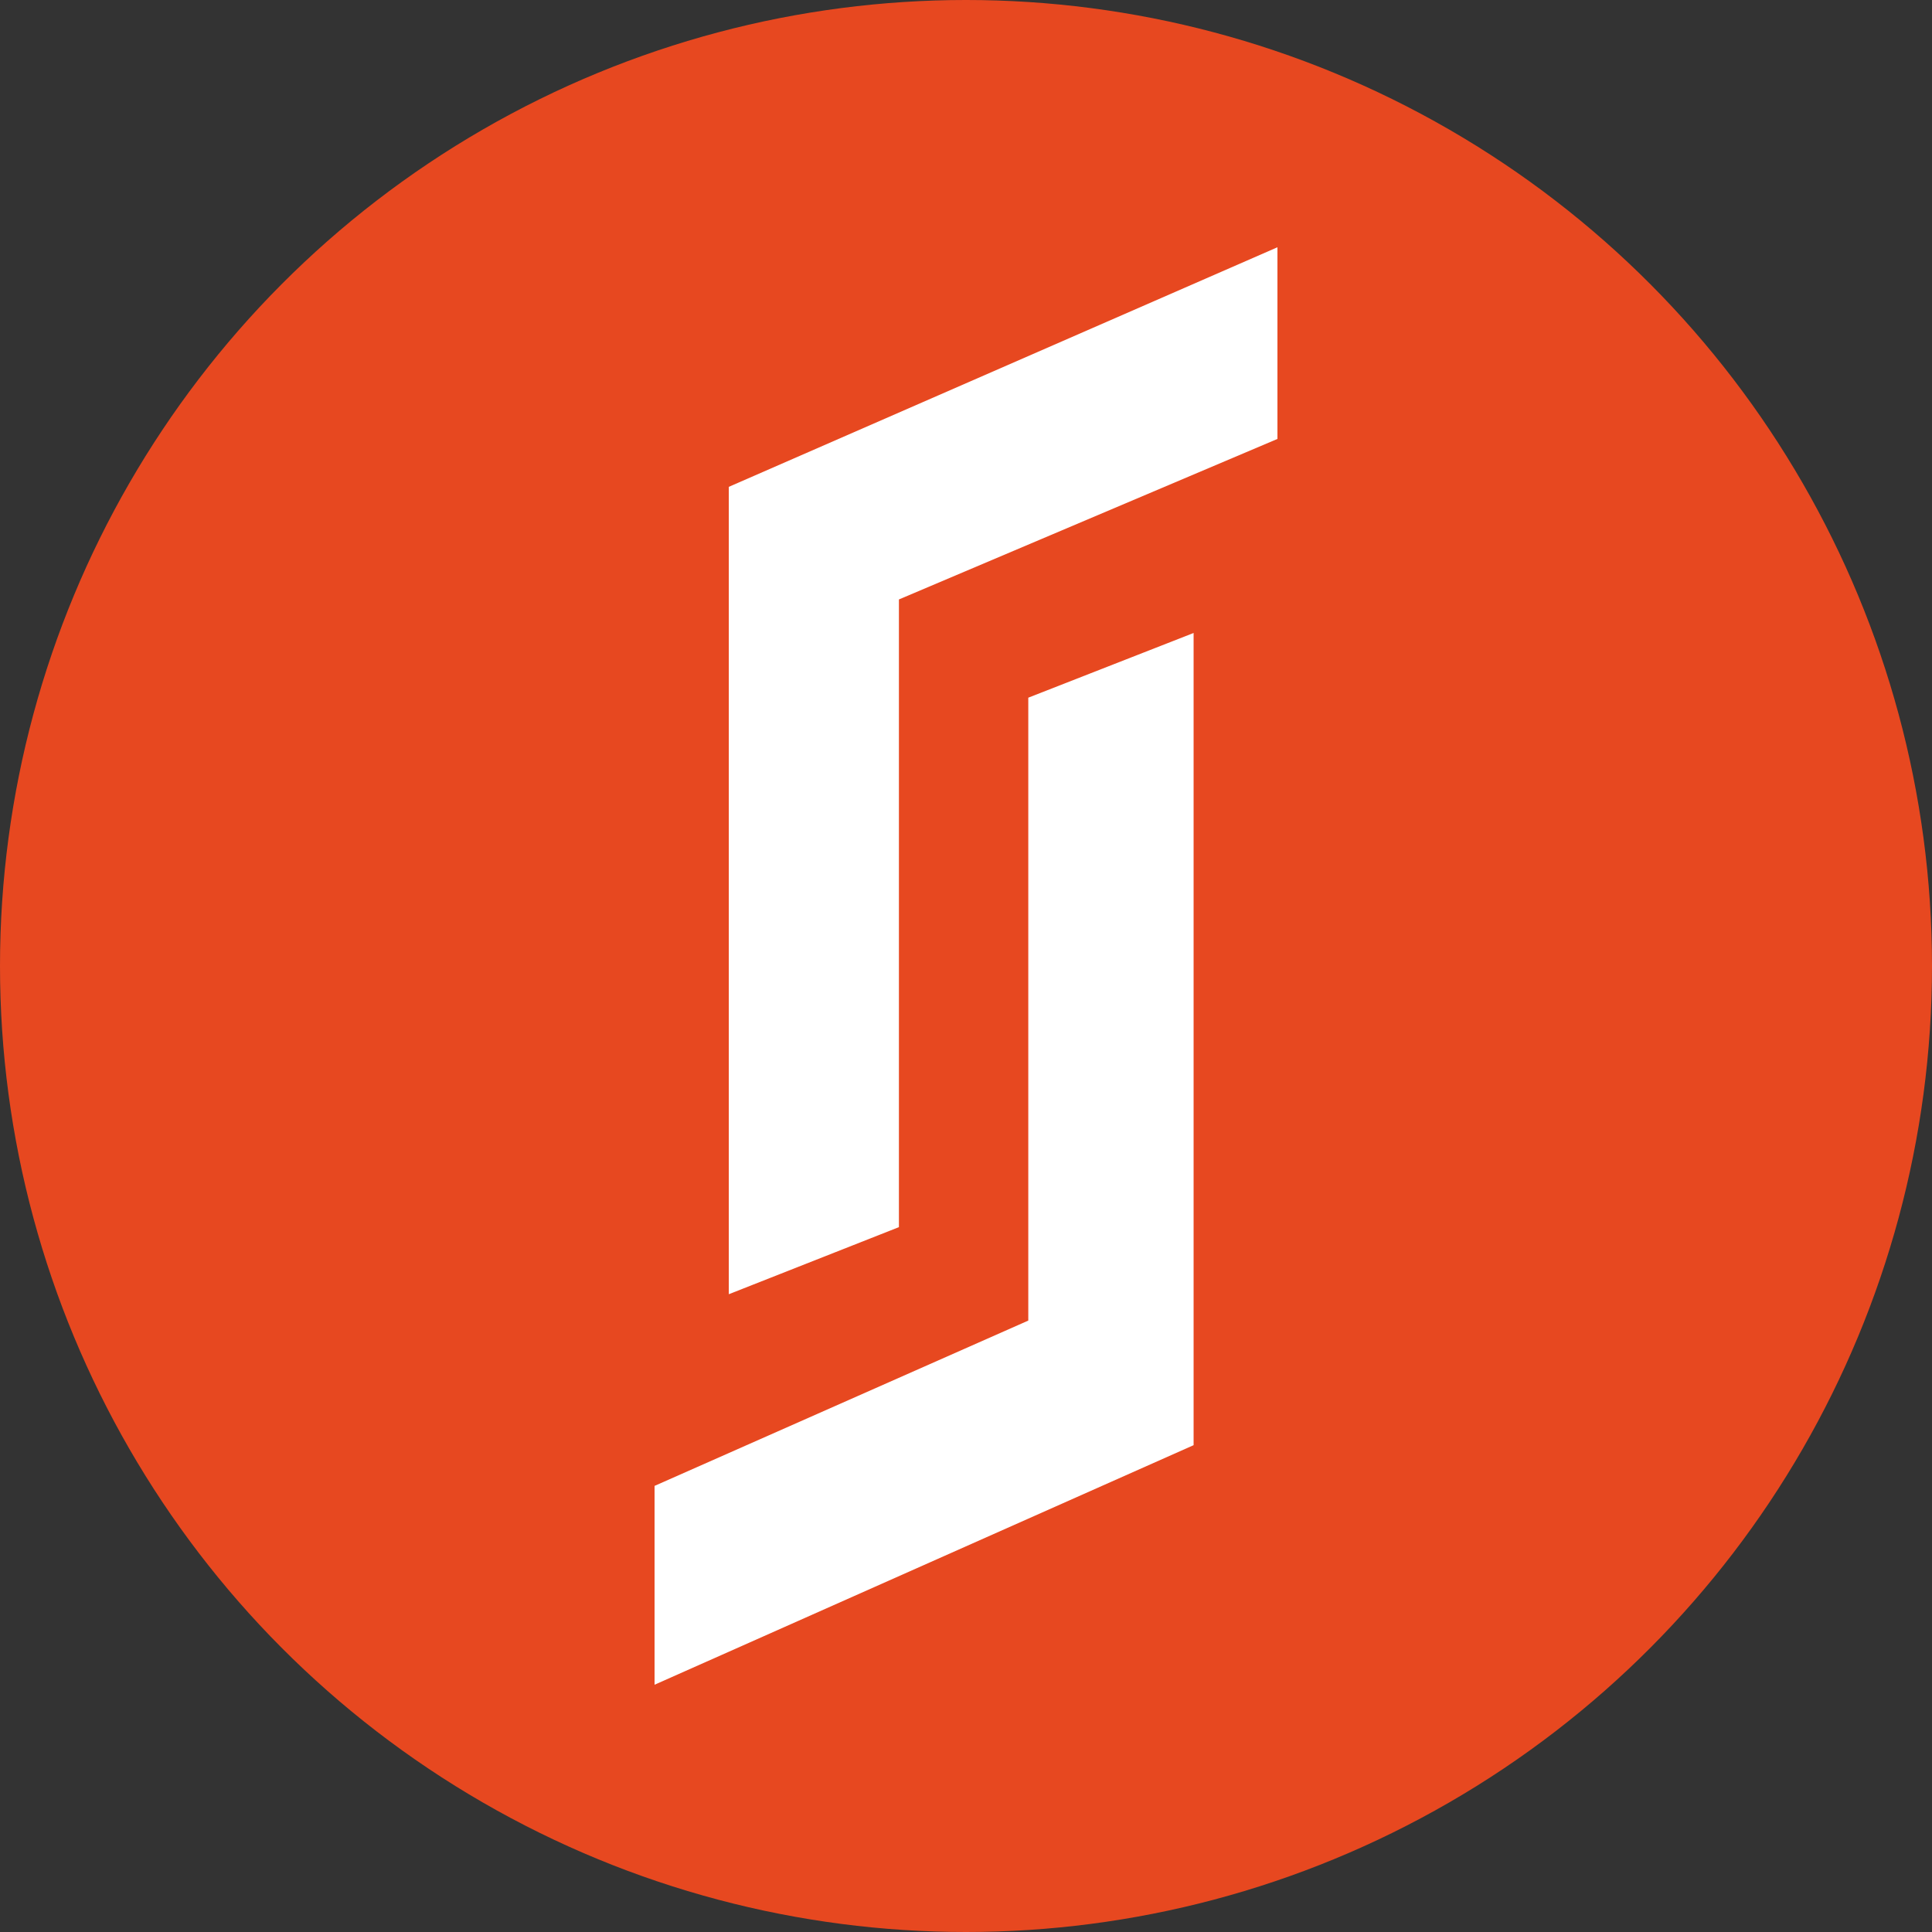
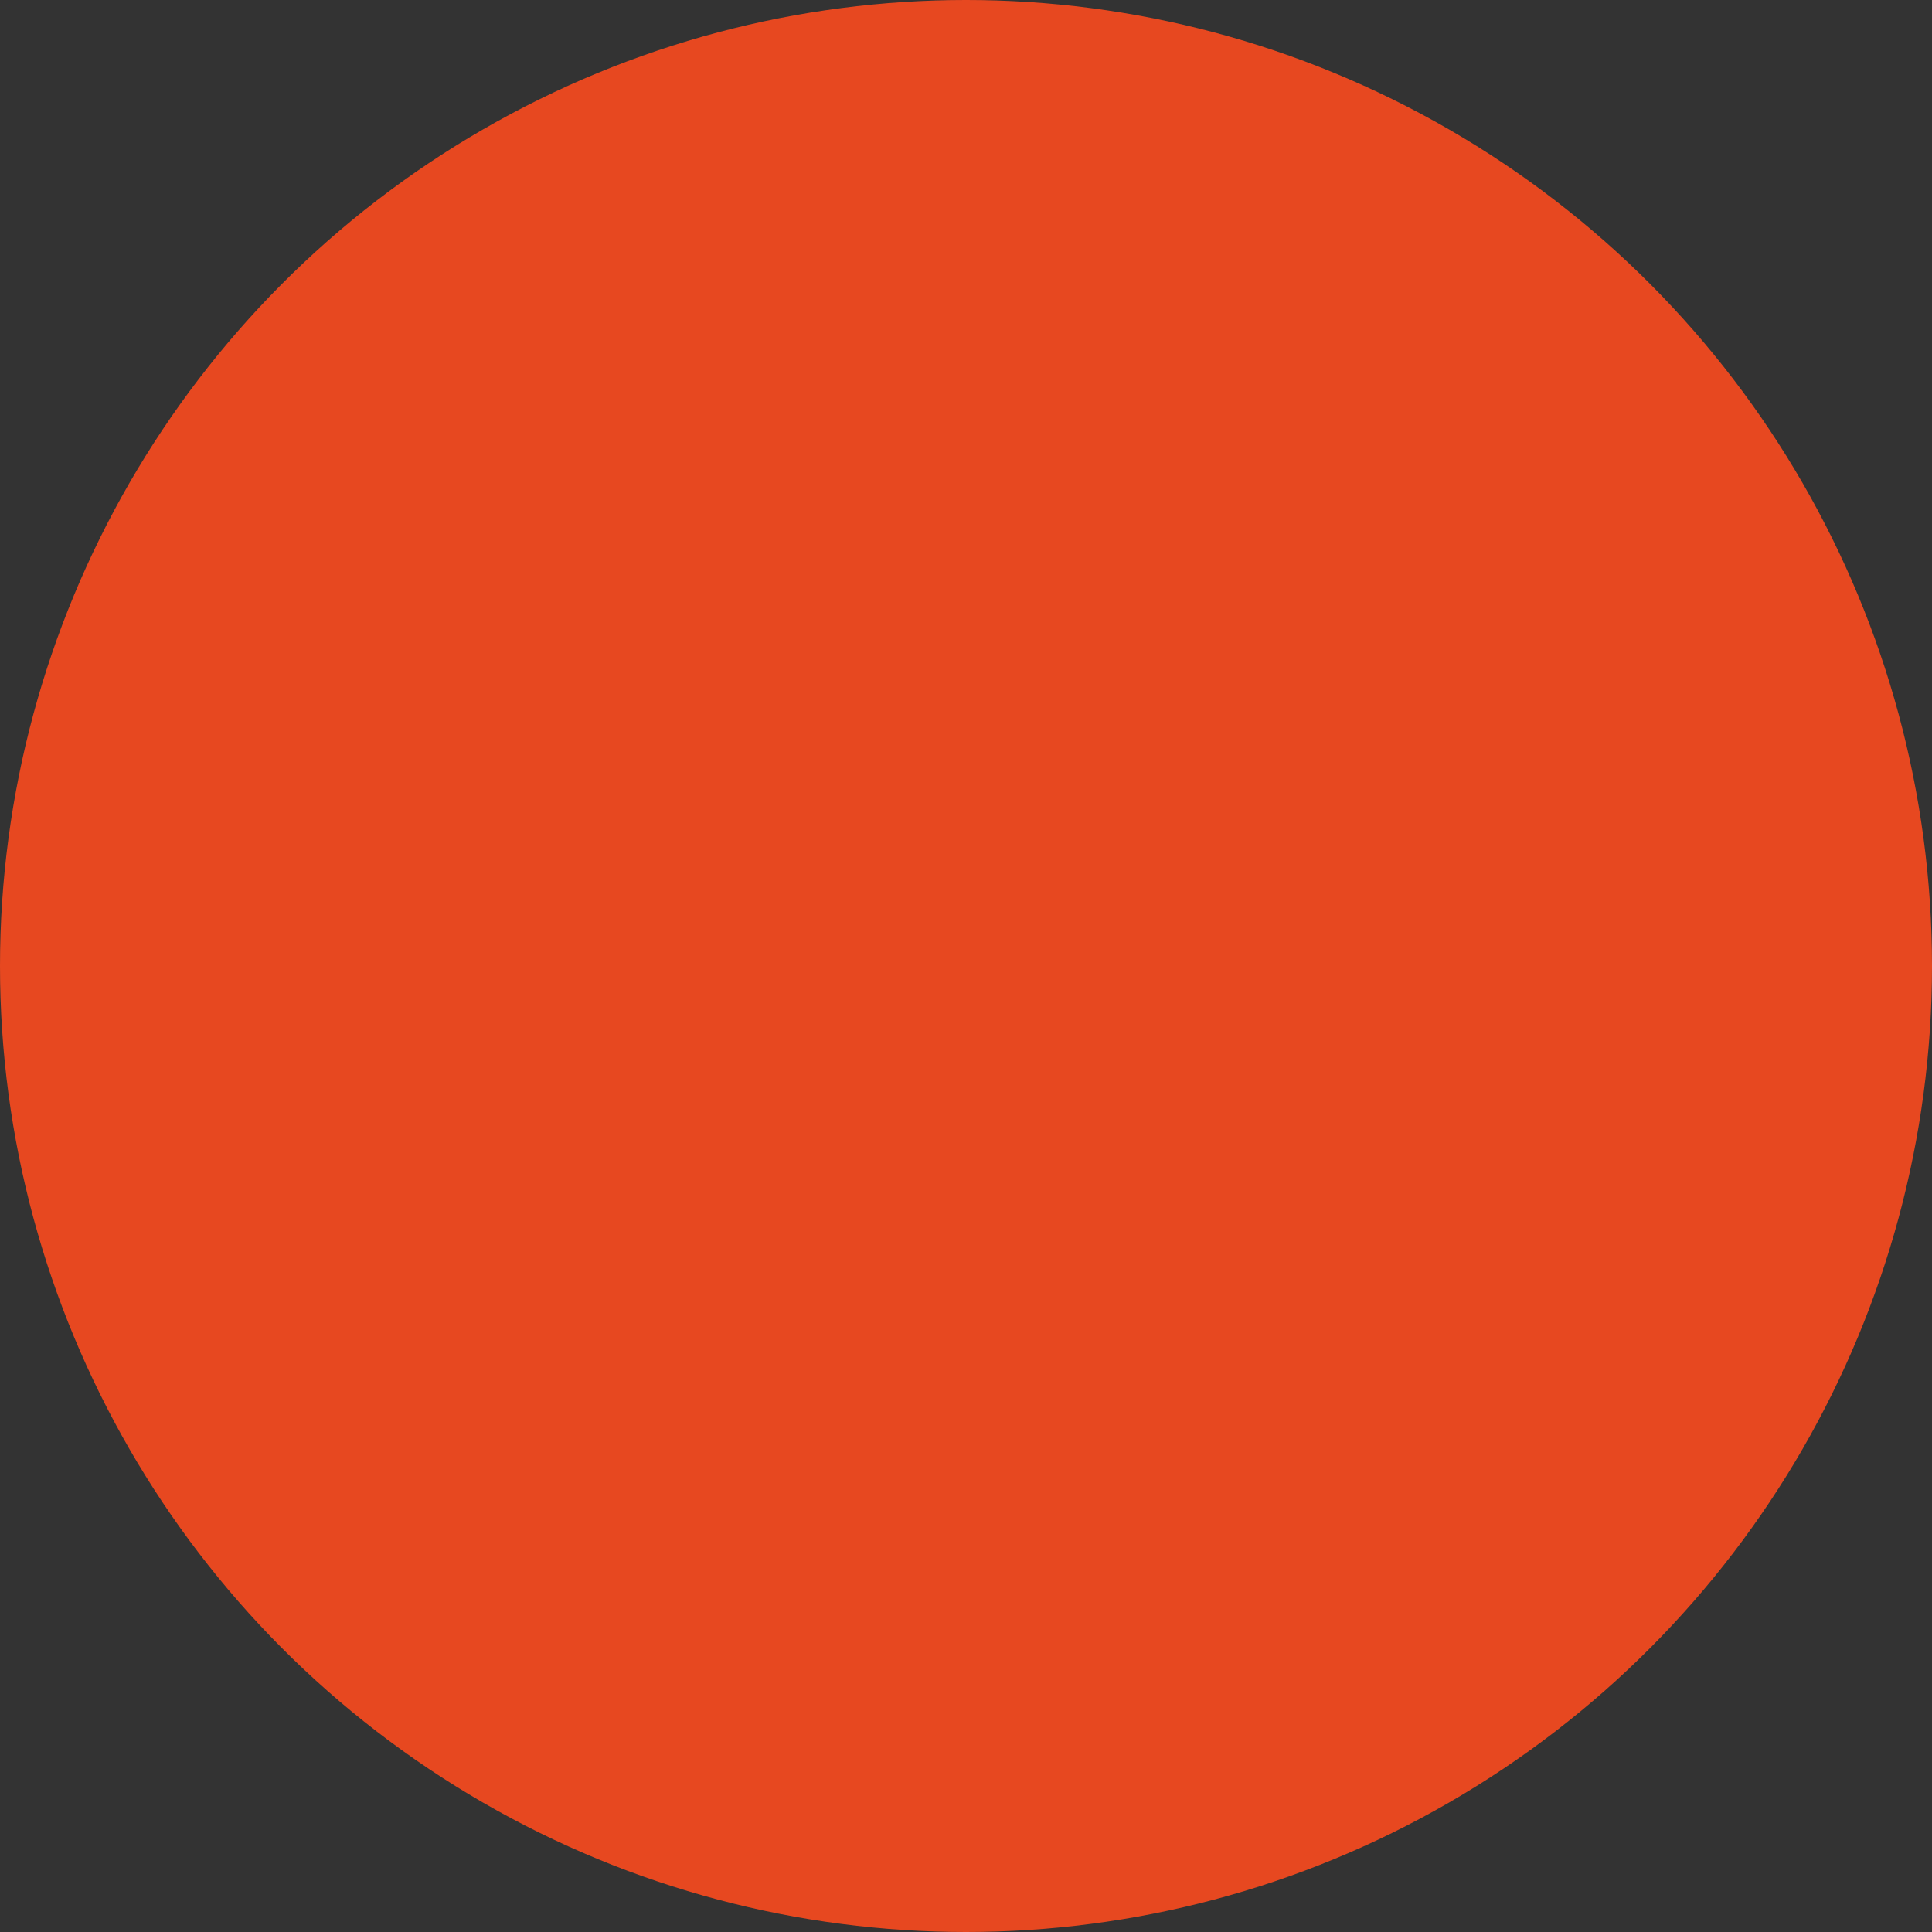
<svg xmlns="http://www.w3.org/2000/svg" id="Camada_1" viewBox="0 0 1080 1080">
  <rect x="0" y="0" width="1080" height="1080" fill="#333333" stroke="none" />
  <defs>
    <style>
      .cls-1 {
        fill: #fff;
      }

      .cls-2 {
        fill: #e74820;
      }
    </style>
  </defs>
  <circle class="cls-2" cx="540" cy="540" r="540" />
-   <polygon class="cls-1" points="574.82 390.01 574.82 738.21 365.9 830.62 365.9 941.78 667.23 807.86 667.23 353.84 574.82 390.01" />
-   <polygon class="cls-1" points="502.5 335.1 502.5 685.98 407.41 723.48 407.41 272.15 714.1 138.22 714.1 245.37 502.5 335.1" />
</svg>